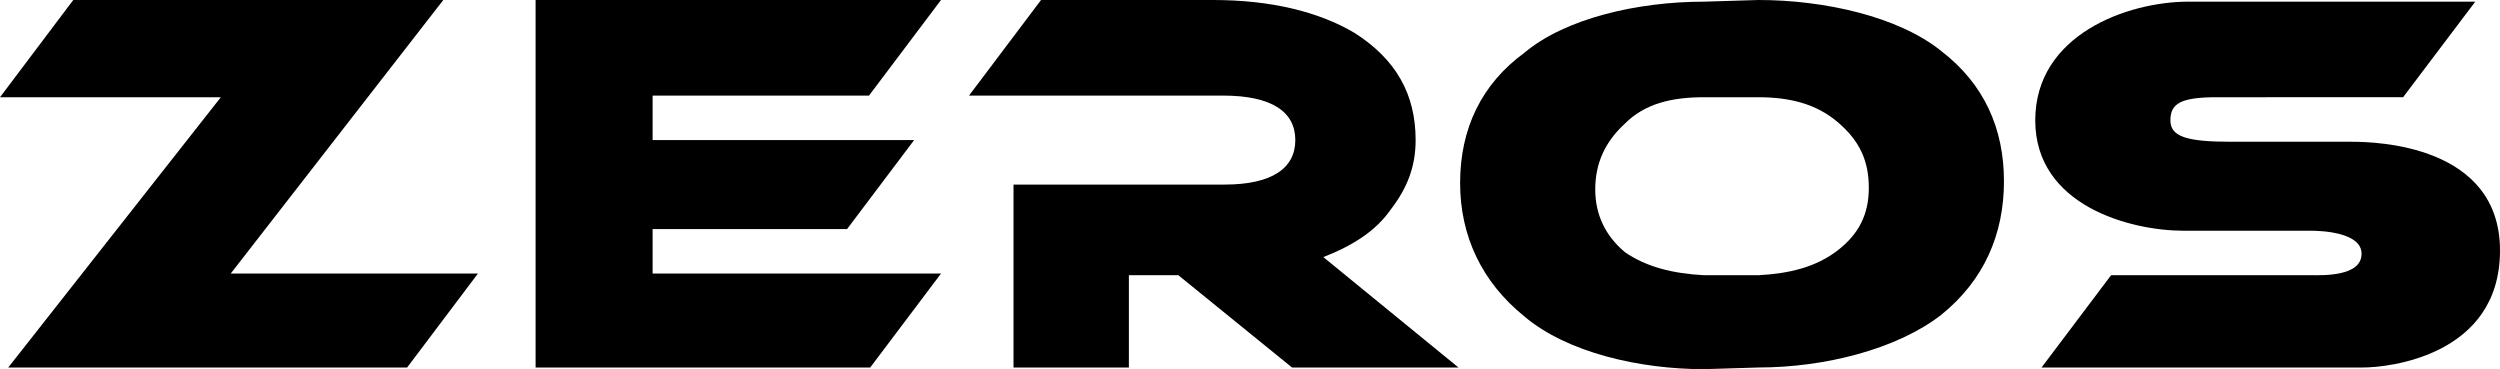
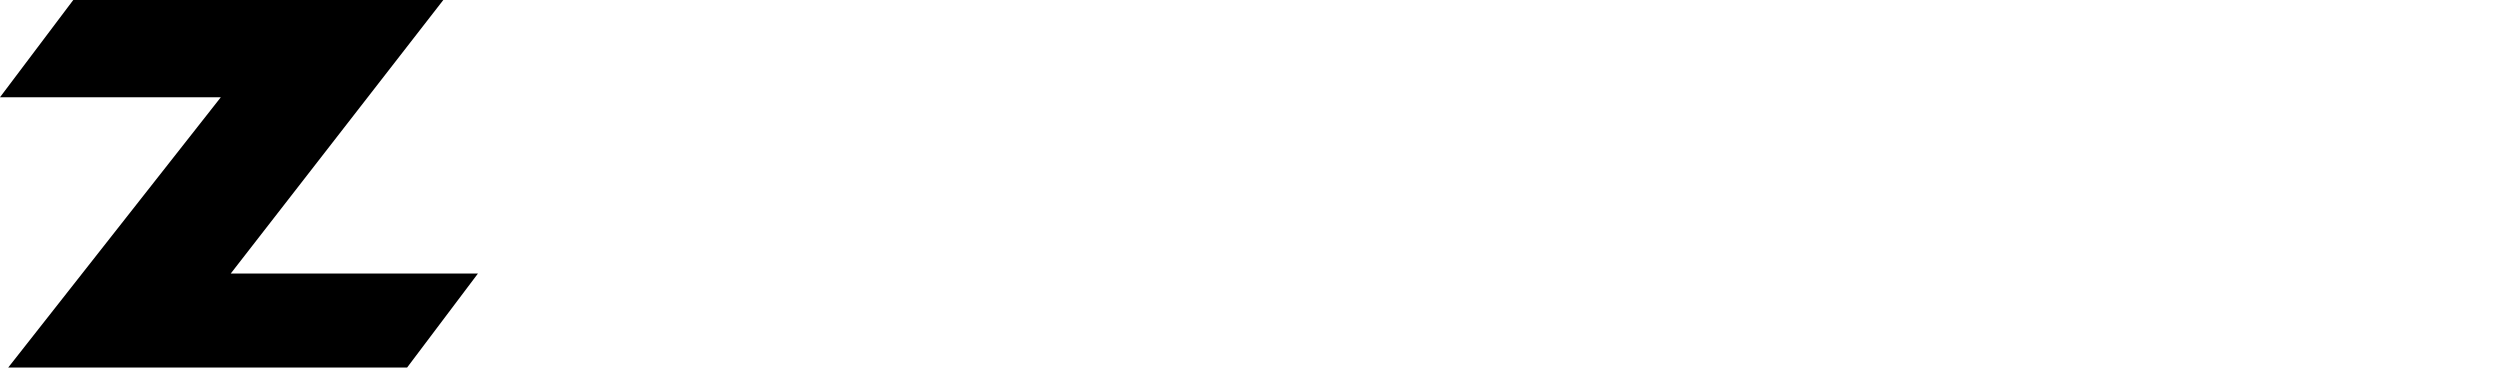
<svg xmlns="http://www.w3.org/2000/svg" viewBox="0 0 3000 442.98">
  <title>zeros-black</title>
-   <path d="M2056.83,133.57h65.26c37.57,0,69.21,7.91,94.92,29.67s37.57,45.48,37.57,79.1c0,31.64-11.86,55.37-37.57,75.15s-57.35,27.68-94.92,29.66h-65.26c-37.58-2-69.22-9.89-94.93-27.68-23.73-19.78-35.6-45.49-35.6-75.15,0-31.64,11.87-57.35,35.6-79.11,23.73-23.73,55.37-31.64,94.93-31.64m65.26-116.68-65.26,2c-79.11,0-166.12,19.78-215.56,61.31-51.42,37.57-77.13,91-77.13,156.23,0,63.28,25.71,118.65,77.13,160.18,51.42,43.51,138.43,63.28,215.56,63.28l65.26-2c79.1,0,166.11-21.76,219.51-63.29,51.42-41.53,75.15-96.9,75.15-160.18S2393,117.75,2341.6,78.2c-51.42-41.53-140.41-61.31-219.51-61.31" transform="translate(-12 -16.89)" />
-   <path d="M1481.35,238.38H1228.22V457.9h138.43V347.15H1426L1562.43,457.9h199.73L1600,325.4c35.6-13.85,63.29-31.64,81.08-57.35,19.78-25.71,29.67-51.42,29.67-83.06,0-55.37-23.73-96.9-73.17-128.54-43.51-25.71-100.86-39.56-170.08-39.56H1261.25l-86.43,114.7h304.55c59.33,0,87,19.78,87,53.4S1538.7,238.38,1481.35,238.38Z" transform="translate(-12 -16.89)" />
-   <polygon points="1042.8 114.7 1129.2 0 642.72 0 642.72 441 1044.26 441 1129.2 328.28 783.13 328.28 783.13 274.88 1016.48 274.88 1096.95 168.09 783.13 168.09 783.13 114.7 1042.8 114.7" />
-   <path d="M2545.29,347.15h239.29c13.84,0,61.3,2,61.3-25.71,0-25.7-47.46-27.68-61.3-27.68H2632.3c-63.28,0-178-29.67-178-132.5S2565.07,18.87,2638.24,18.87h344.1l-86.63,114.7H2671.85c-43.5,0-55.37,7.91-55.37,27.69S2636.26,187,2689.65,187H2834c29.66,0,178,3.95,178,130.52S2877.52,457.9,2847.86,457.9h-386Z" transform="translate(-12 -16.89)" />
  <polygon points="276.86 328.28 573.5 328.28 488.56 441 9.89 441 265 116.68 0 116.68 87.92 0 531.97 0 276.86 328.28" />
</svg>